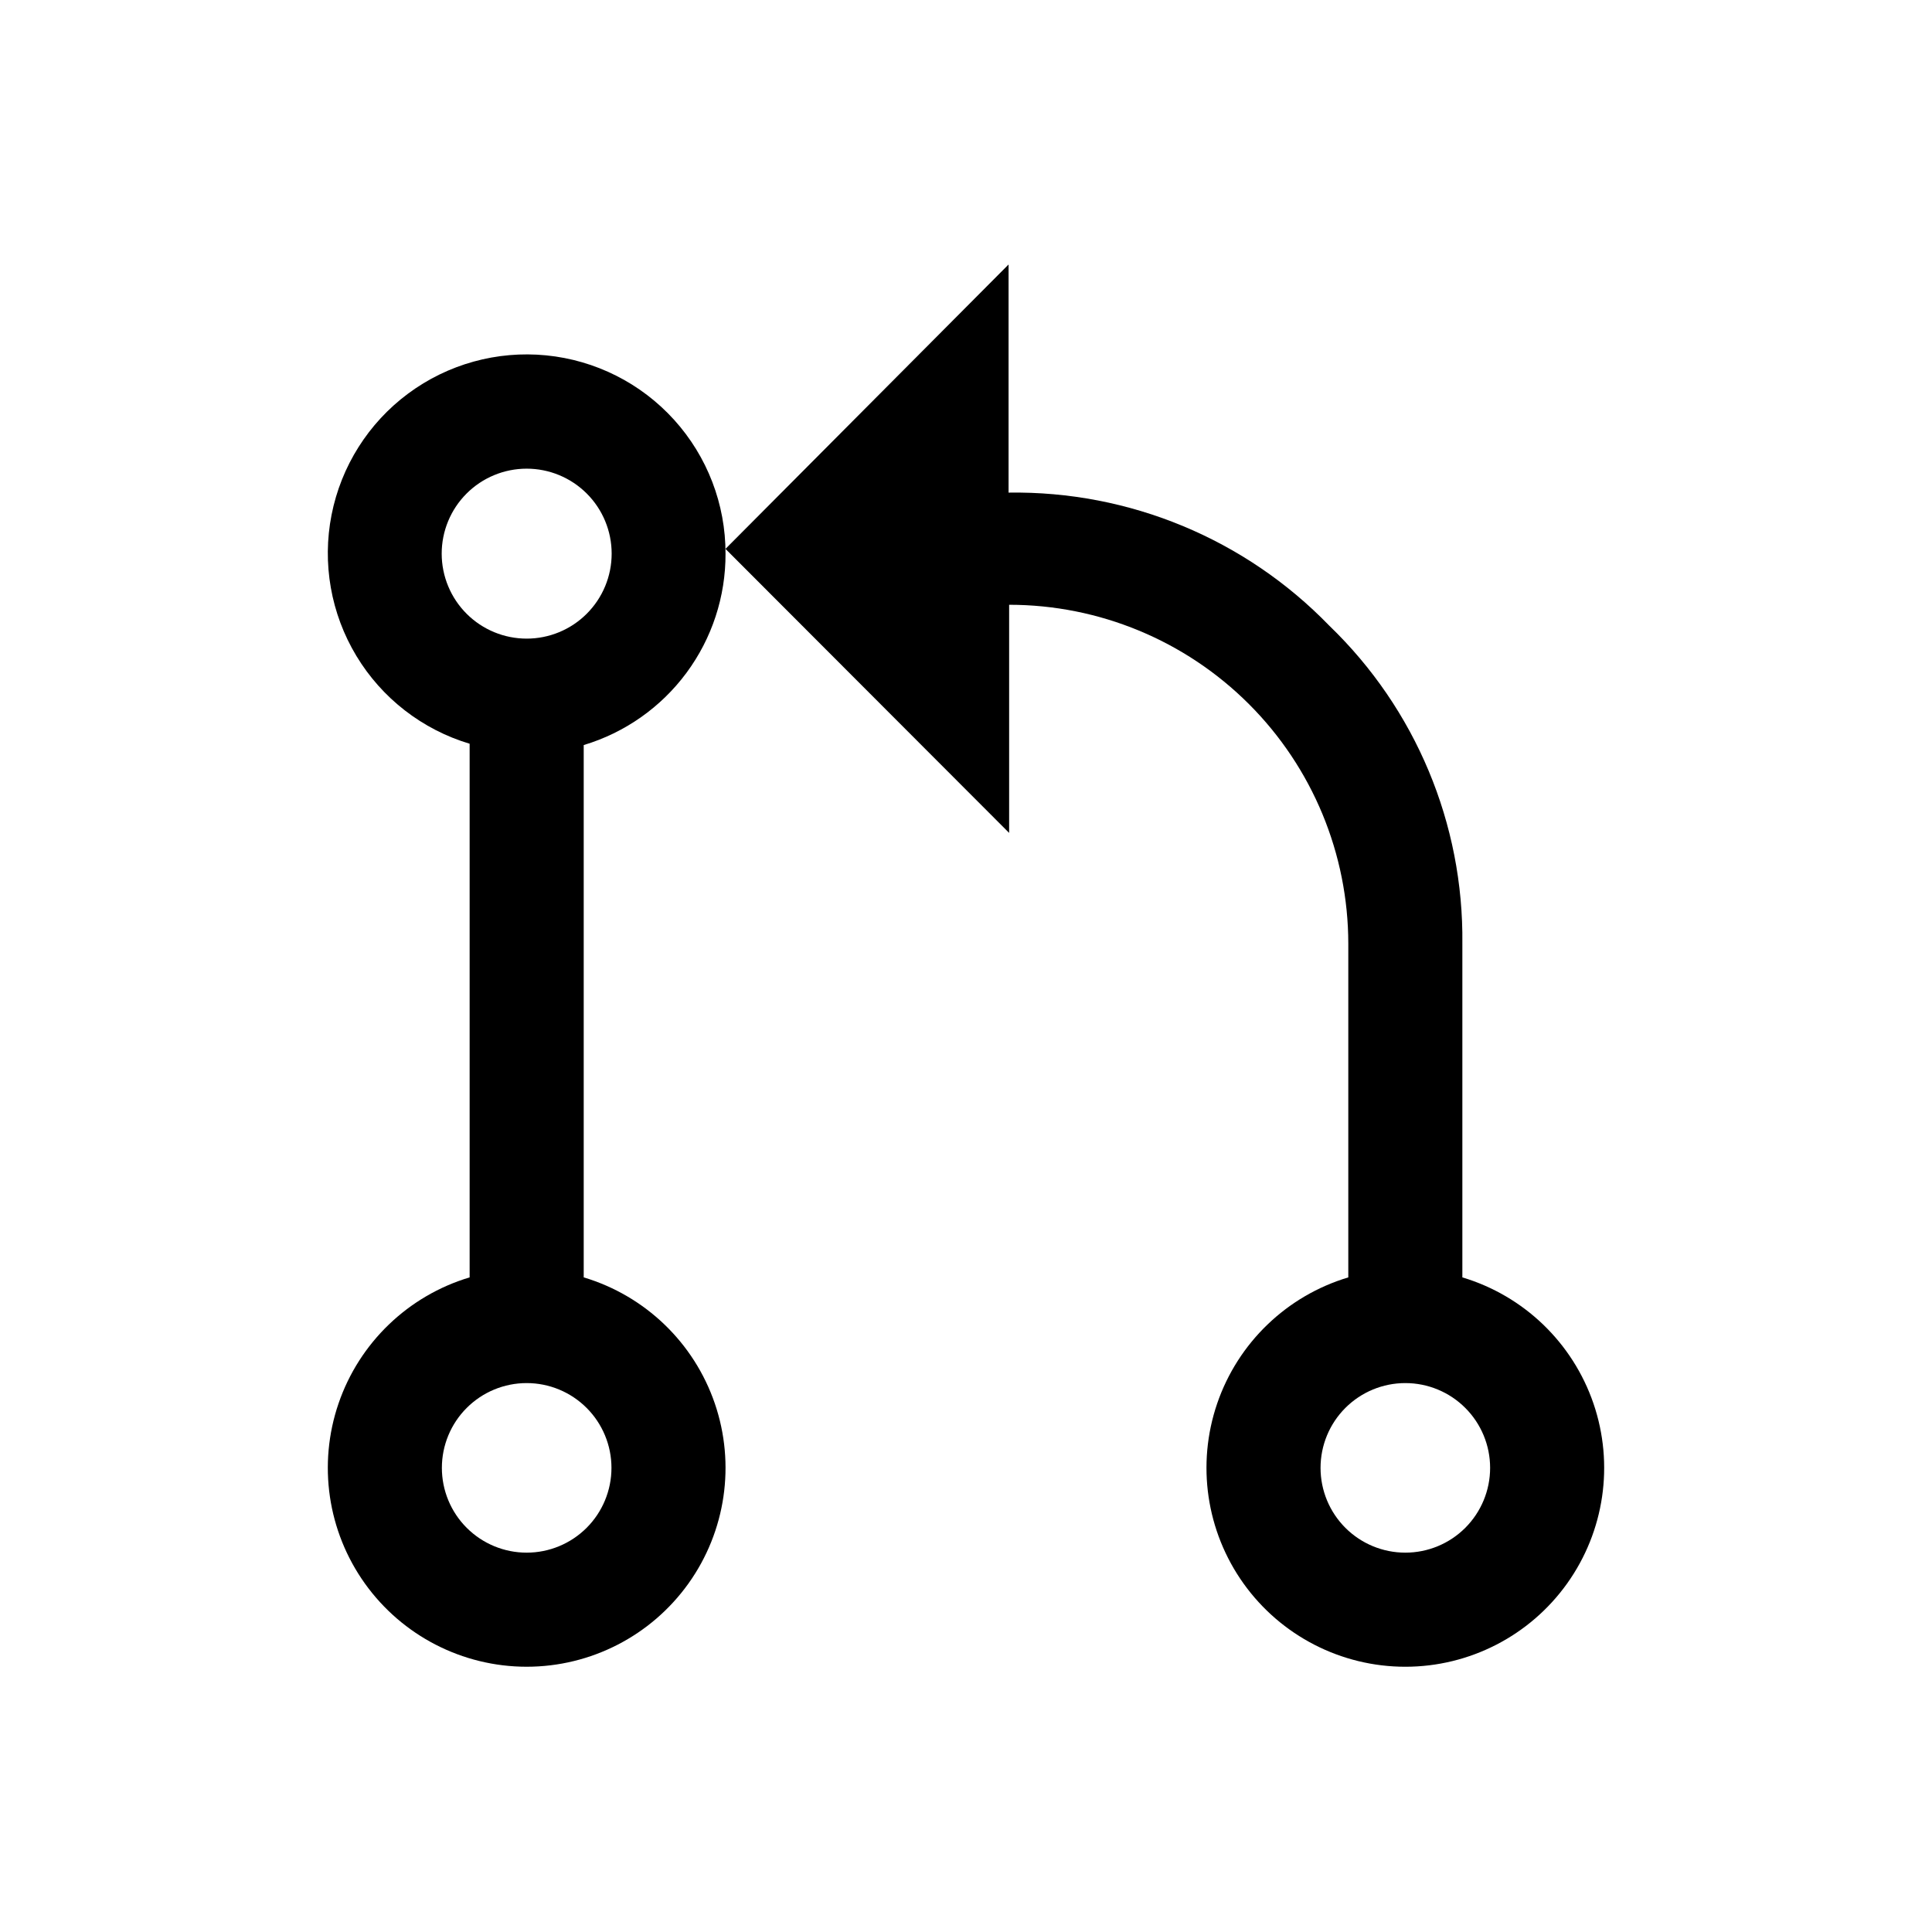
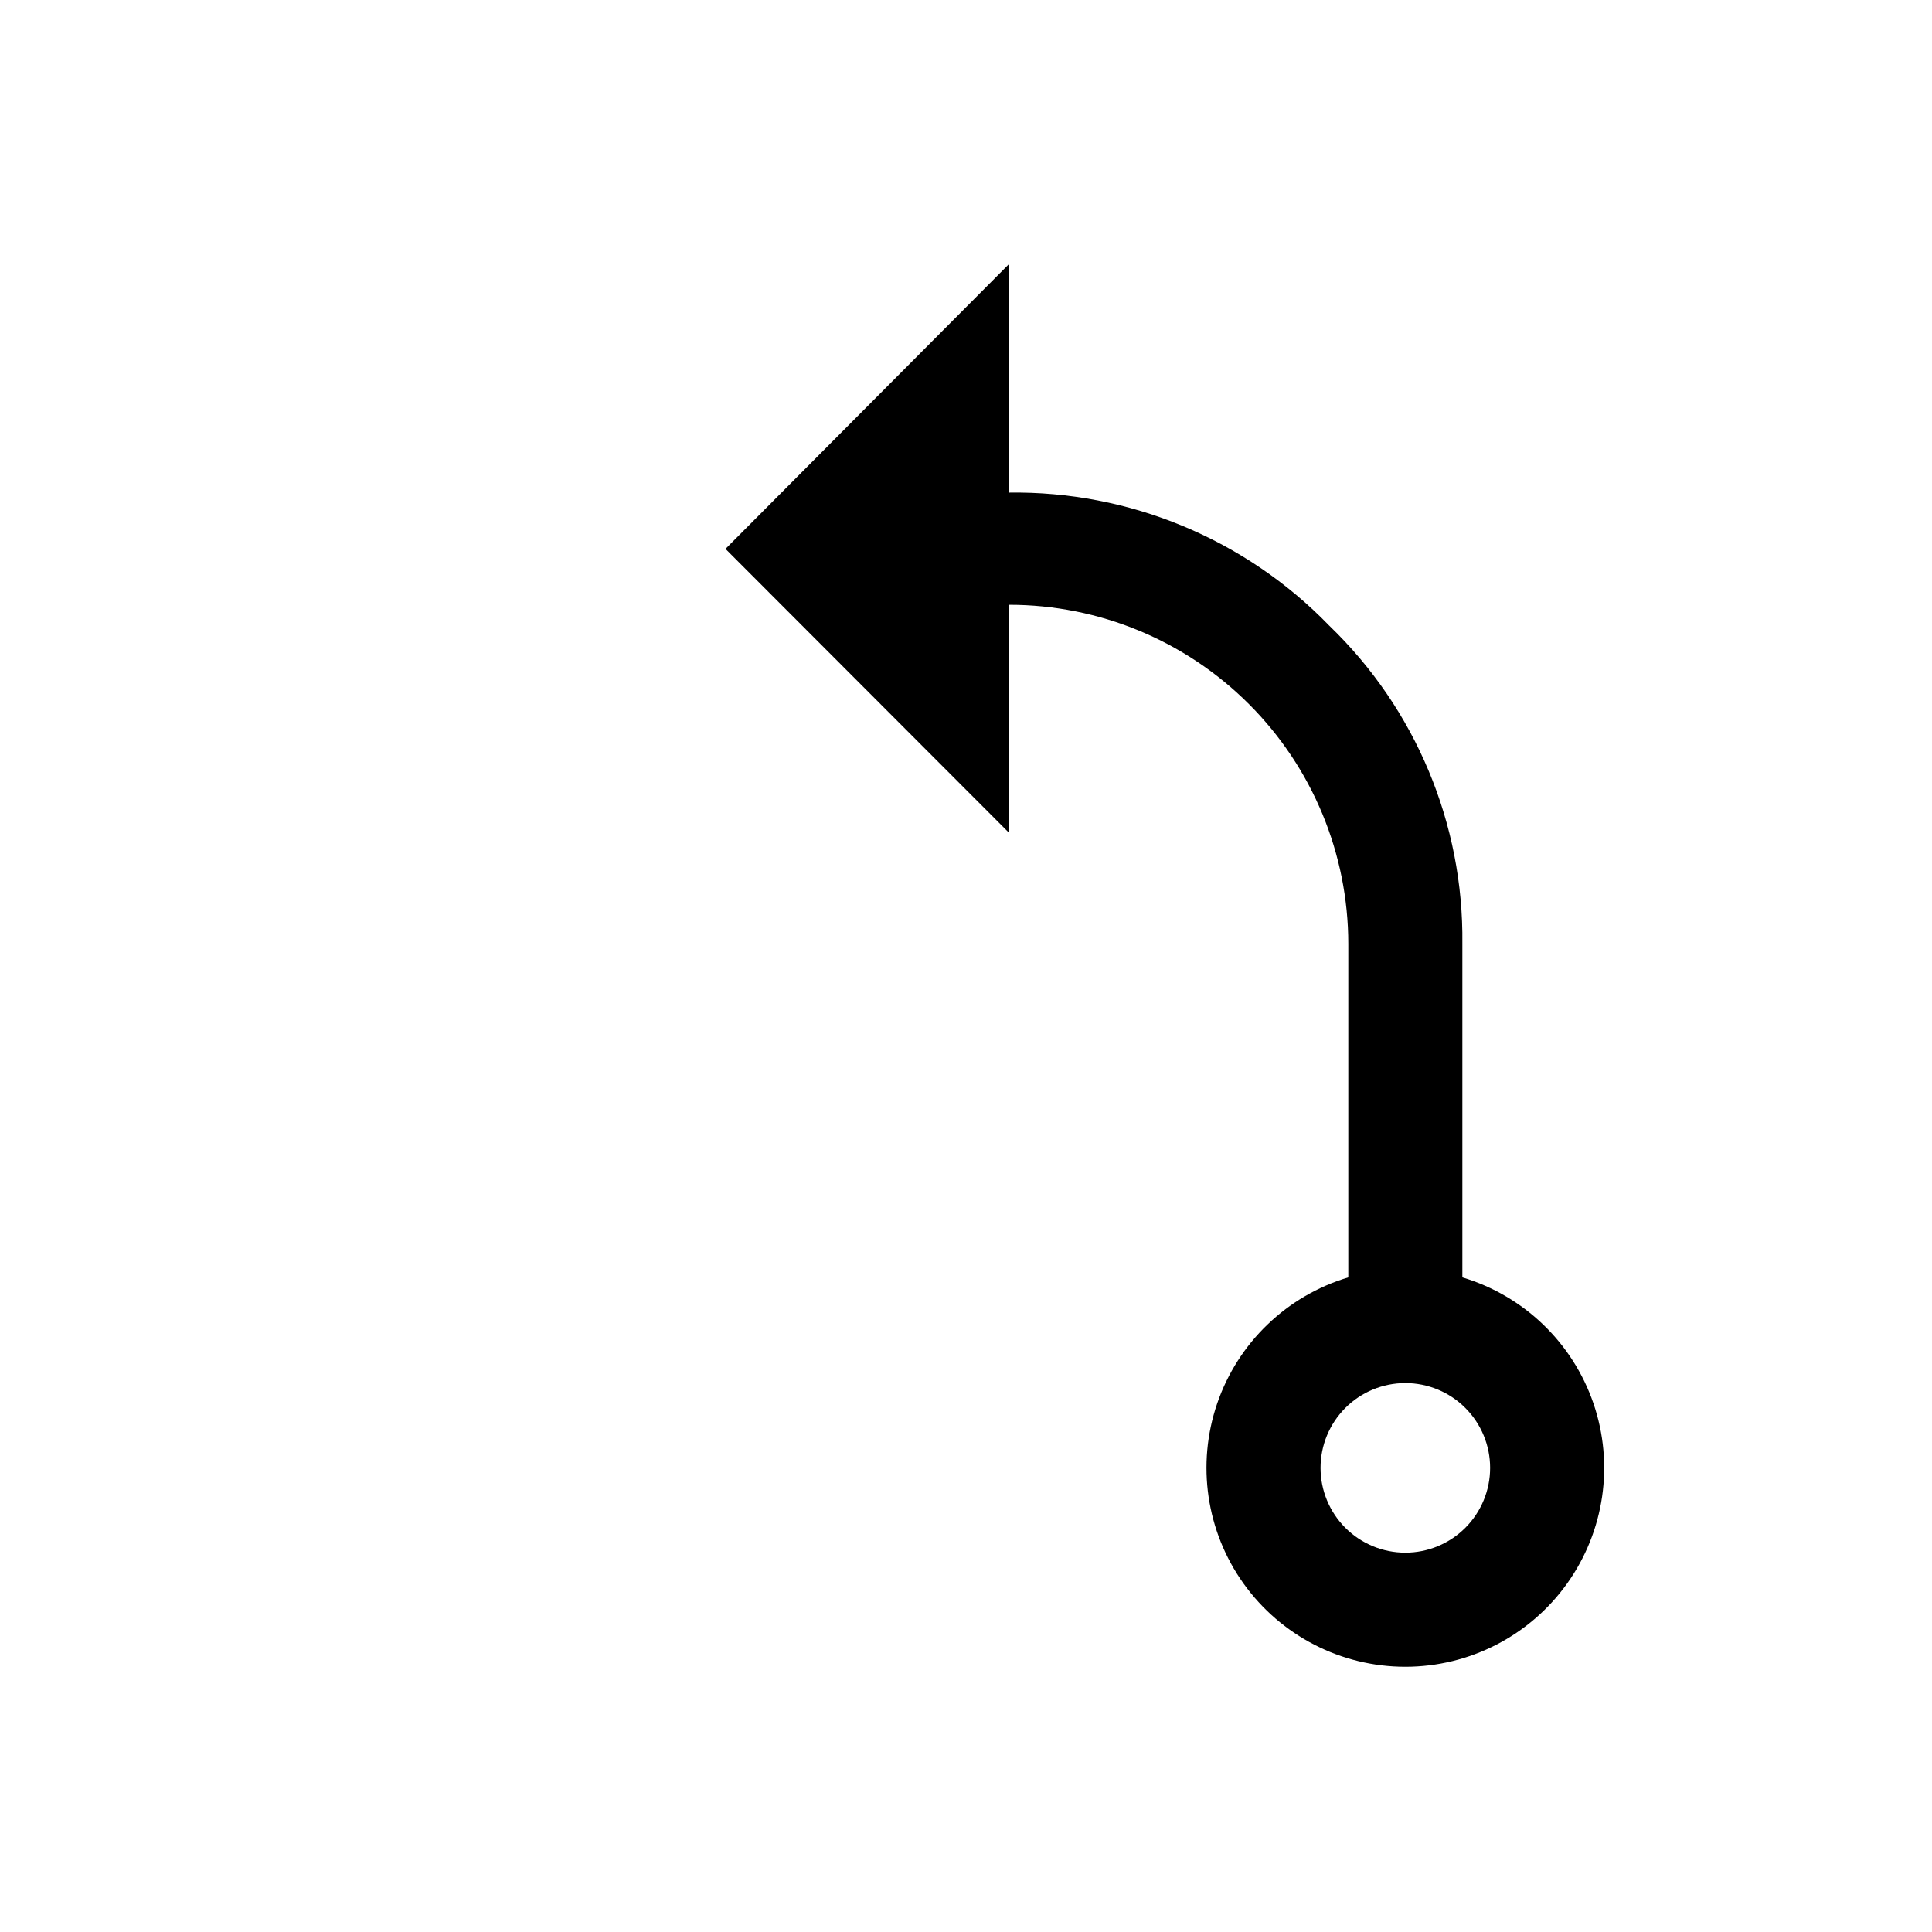
<svg xmlns="http://www.w3.org/2000/svg" fill="#000000" width="800px" height="800px" version="1.1" viewBox="144 144 512 512">
  <g>
-     <path d="m336.27 290.72c0.027-13.098-4.828-25.738-13.613-35.453-8.789-9.715-20.879-15.809-33.914-17.094-13.035-1.285-26.082 2.328-36.598 10.141s-17.742 19.262-20.277 32.113c-2.531 12.852-0.188 26.188 6.578 37.402 6.766 11.219 17.465 19.516 30.012 23.27v141.42c-16.297 4.879-29.238 17.328-34.746 33.422-5.508 16.098-2.906 33.863 6.988 47.707 9.895 13.84 25.859 22.055 42.871 22.055 17.016 0 32.98-8.215 42.875-22.055 9.895-13.844 12.496-31.609 6.988-47.707-5.508-16.094-18.449-28.543-34.746-33.422v-141.07c10.898-3.273 20.445-9.98 27.219-19.125 6.773-9.141 10.41-20.23 10.363-31.609zm-30.23 242.28h0.004c0 5.961-2.367 11.676-6.582 15.891-4.215 4.211-9.93 6.578-15.891 6.578-5.957 0-11.672-2.367-15.887-6.578-4.215-4.215-6.582-9.93-6.582-15.891 0-5.961 2.367-11.676 6.582-15.887 4.215-4.215 9.93-6.582 15.887-6.582 5.961 0 11.676 2.367 15.891 6.582 4.215 4.211 6.582 9.926 6.582 15.887zm-22.418-219.76c-5.973 0.016-11.711-2.348-15.945-6.566-4.231-4.219-6.613-9.945-6.625-15.918-0.008-5.977 2.359-11.711 6.578-15.941 4.223-4.231 9.949-6.609 15.926-6.613 5.977-0.004 11.707 2.363 15.938 6.59 4.227 4.223 6.602 9.953 6.602 15.93 0 5.973-2.375 11.699-6.598 15.922-4.223 4.227-9.953 6.598-15.926 6.598z" />
    <path d="m531.54 482.52v-88.418c0.367-31.758-12.391-62.258-35.266-84.289-22.25-22.984-53.008-35.746-84.992-35.266v-60.457l-75.02 75.367 75.168 75.27v-60.457c23.832 0 46.684 9.465 63.539 26.309 16.852 16.844 26.328 39.691 26.344 63.523v88.418c-16.301 4.879-29.242 17.328-34.75 33.422-5.504 16.098-2.902 33.863 6.988 47.707 9.895 13.84 25.859 22.055 42.875 22.055 17.012 0 32.98-8.215 42.871-22.055 9.895-13.844 12.496-31.609 6.988-47.707-5.508-16.094-18.449-28.543-34.746-33.422zm-15.113 72.953v-0.004c-5.961 0-11.676-2.367-15.891-6.578-4.211-4.215-6.578-9.93-6.578-15.891 0-5.961 2.367-11.676 6.578-15.887 4.215-4.215 9.93-6.582 15.891-6.582 5.957 0 11.676 2.367 15.887 6.582 4.215 4.211 6.582 9.926 6.582 15.887 0 5.961-2.367 11.676-6.582 15.891-4.211 4.211-9.93 6.578-15.887 6.578z" />
  </g>
</svg>